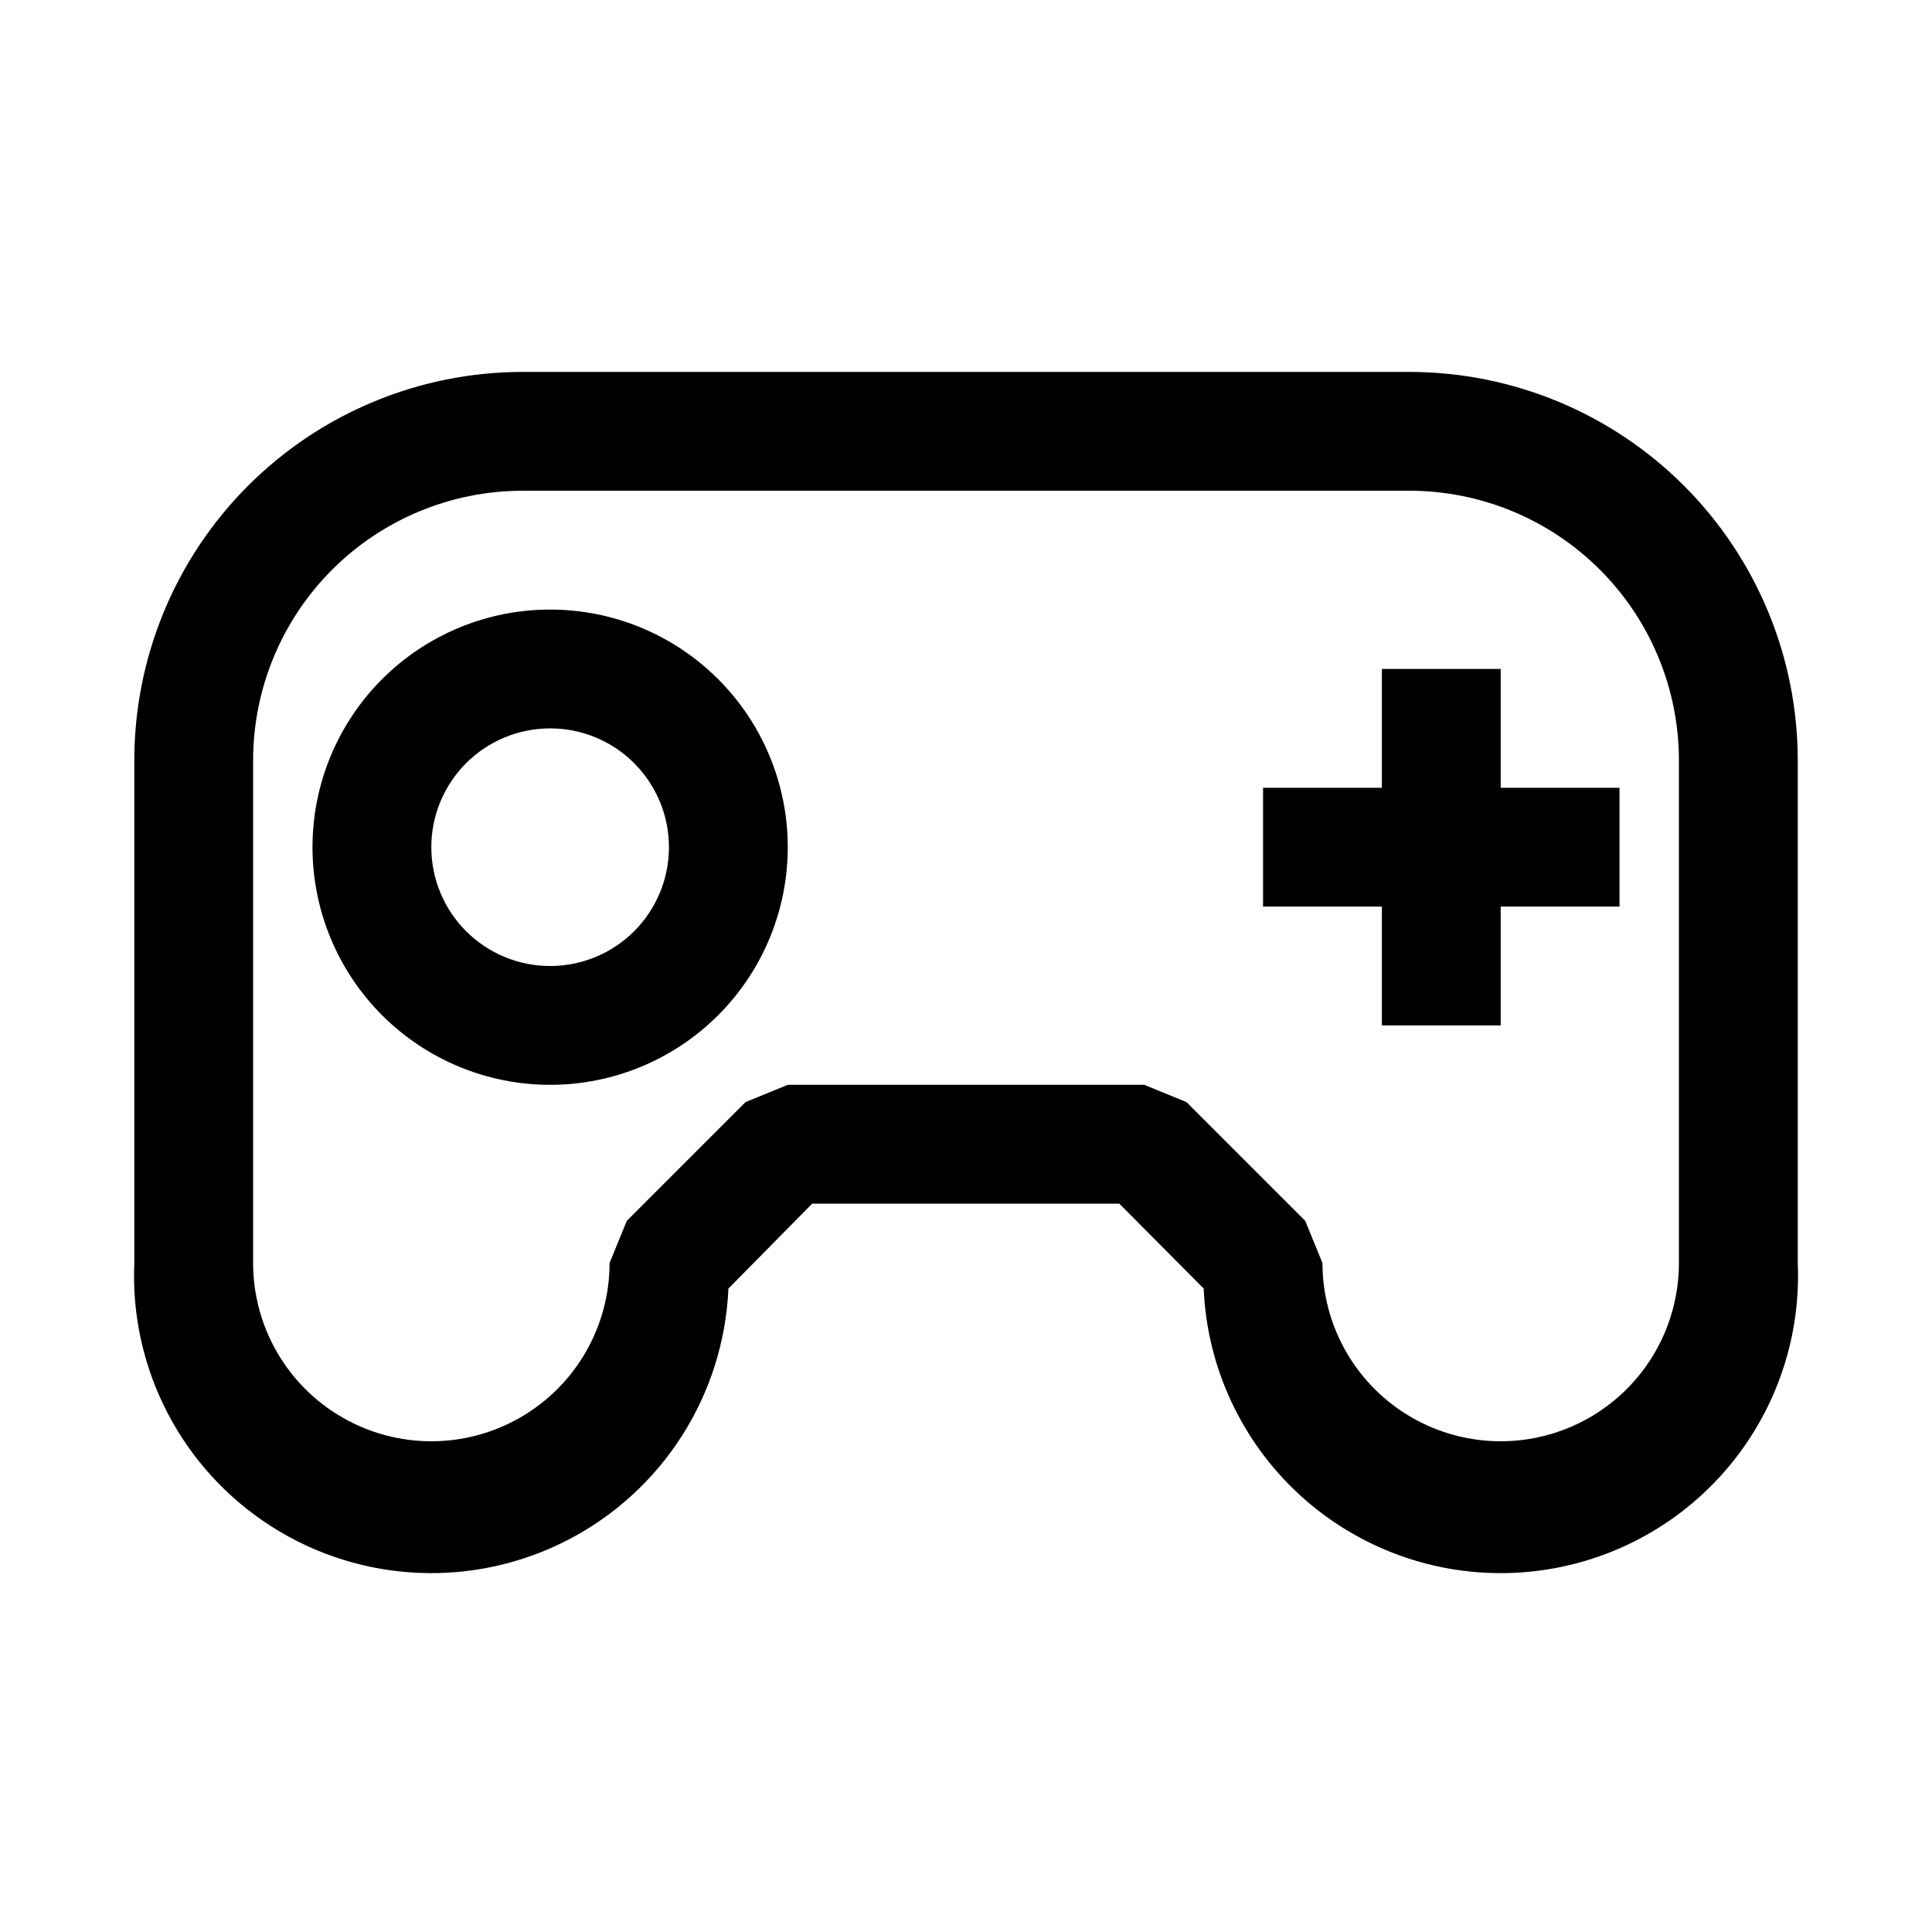
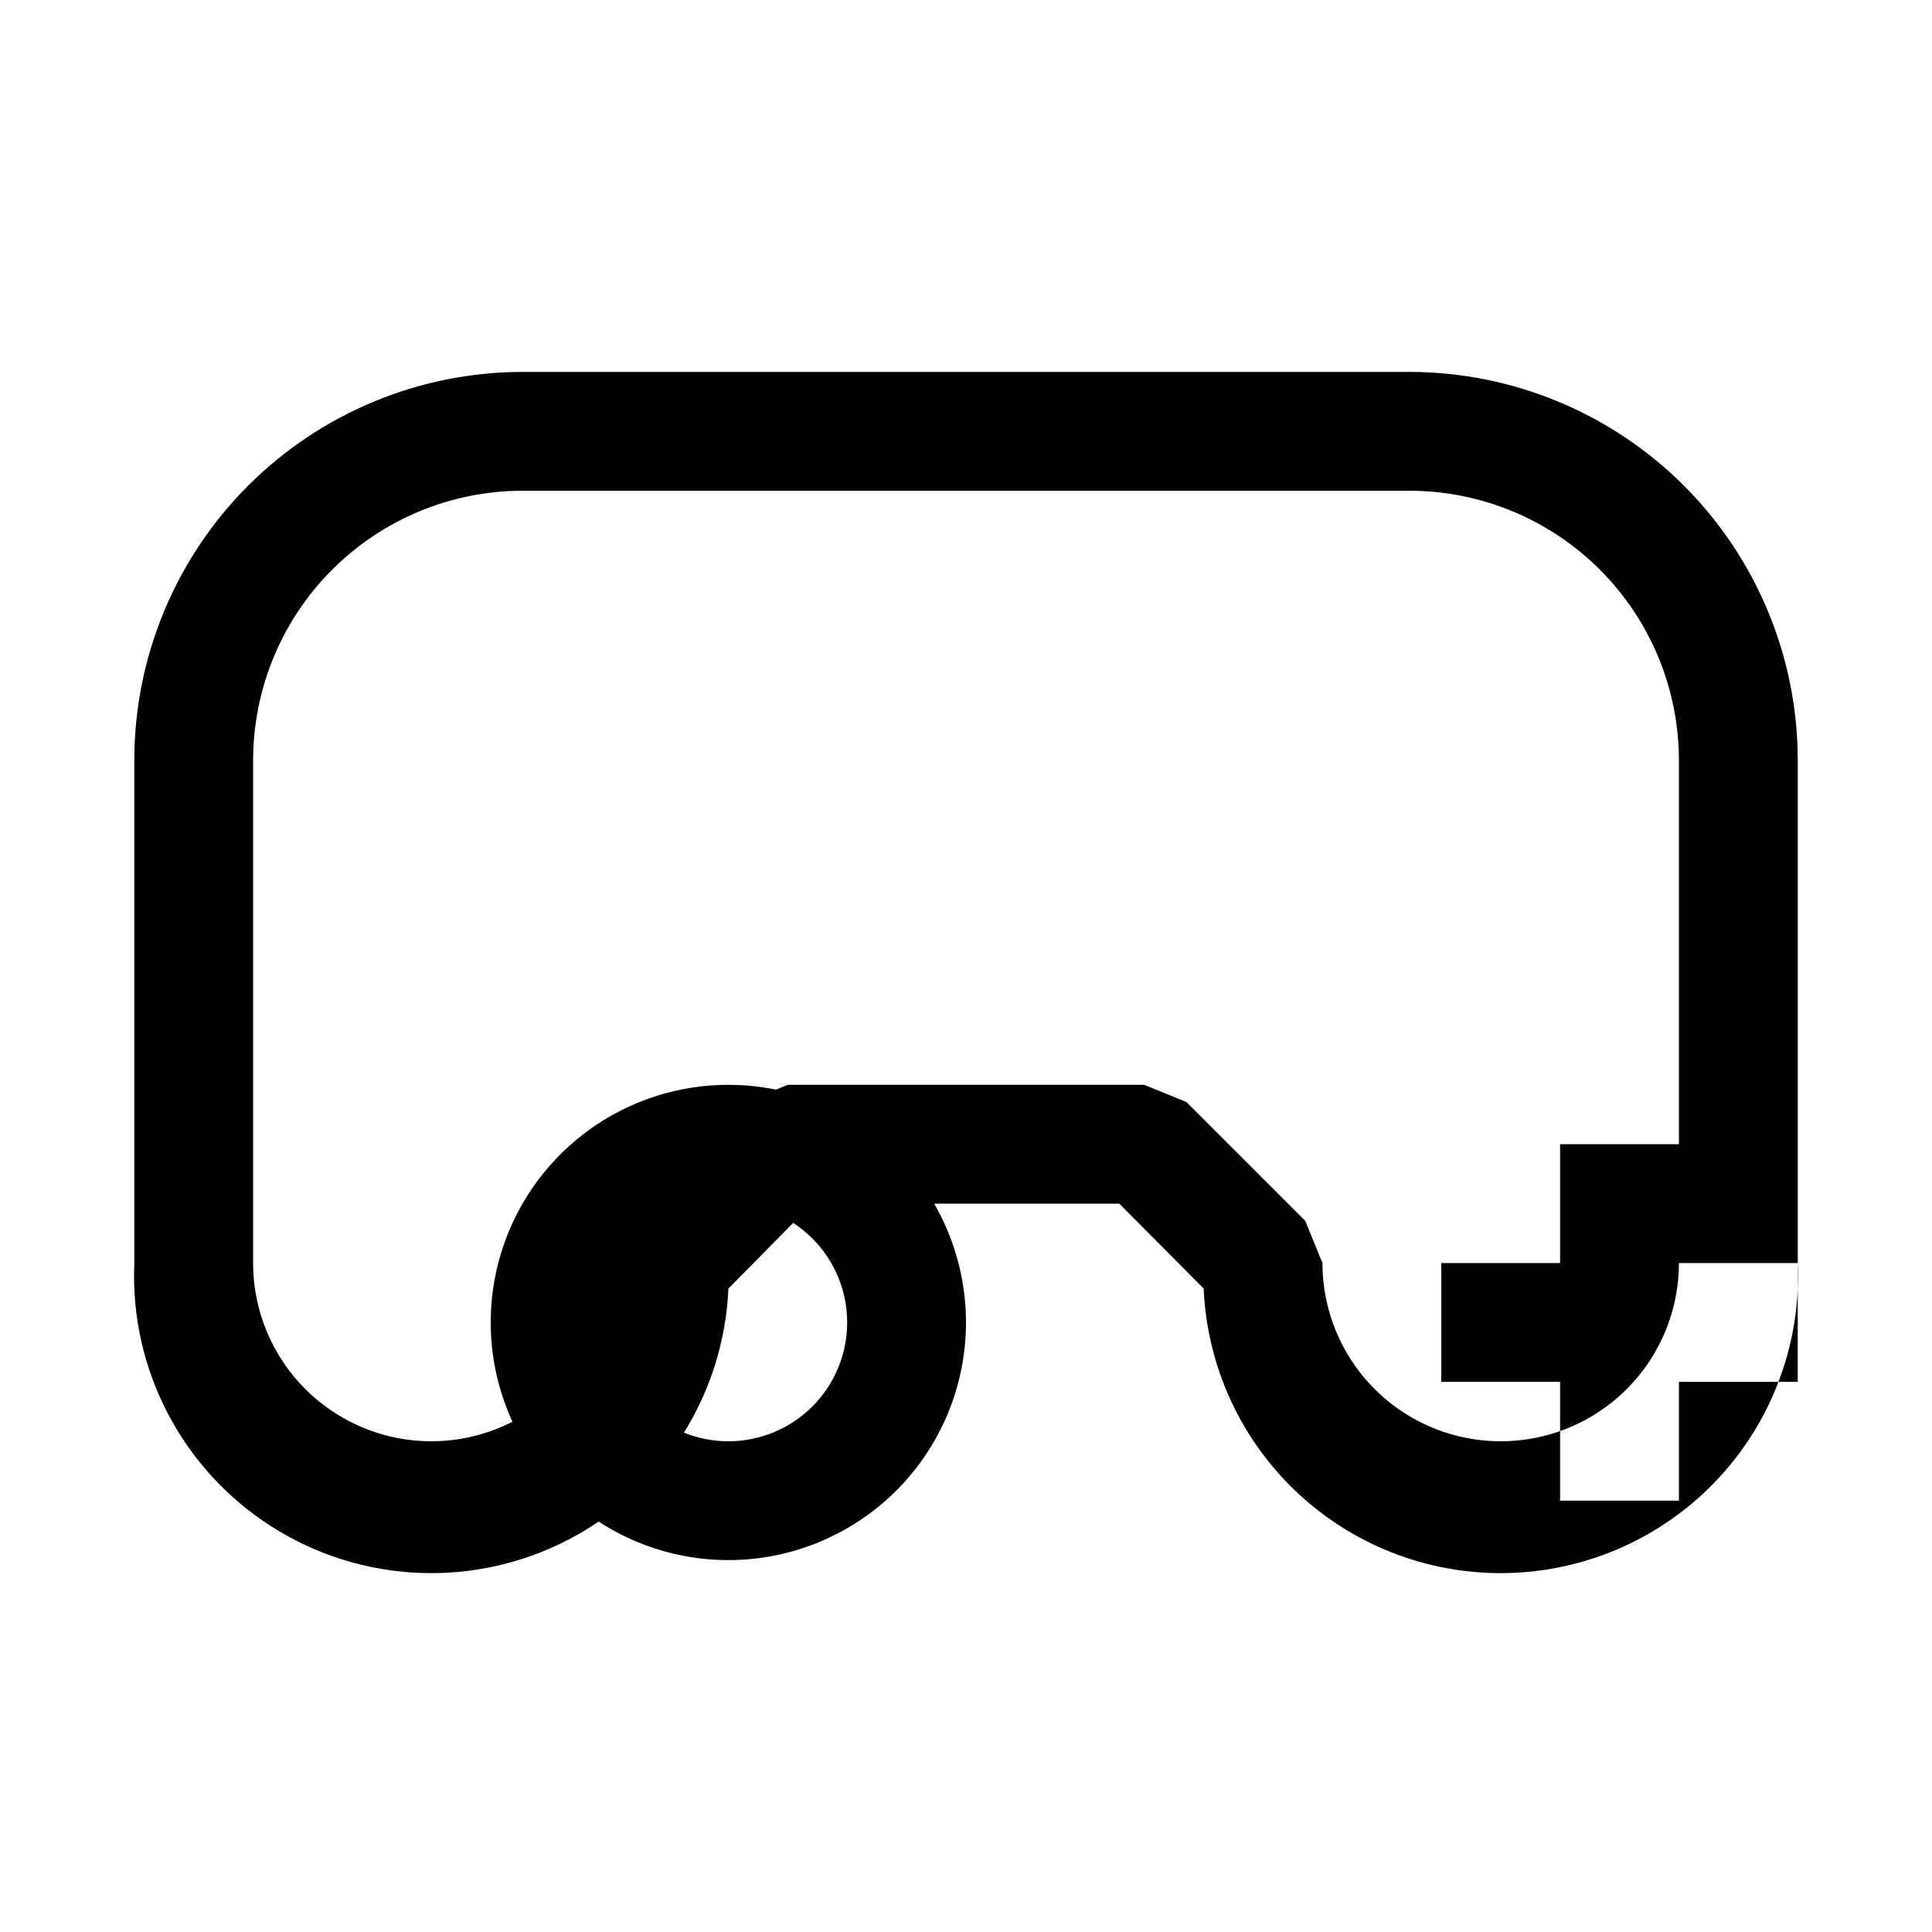
<svg xmlns="http://www.w3.org/2000/svg" fill="#000000" width="800px" height="800px" version="1.1" viewBox="144 144 512 512">
-   <path d="m517.61 242.56h-235.21c-27.254 0.043-53.379 10.887-72.652 30.156-19.27 19.273-30.113 45.398-30.156 72.652v133.35c-1.211 28.125 12.676 54.758 36.43 69.867 23.75 15.109 53.758 16.398 78.719 3.383 24.961-13.012 41.082-38.355 42.293-66.48l22.199-22.512h81.398l22.355 22.512c0.895 20.879 10.051 40.543 25.449 54.672 15.398 14.129 35.777 21.562 56.652 20.664 20.879-0.898 40.547-10.051 54.676-25.449 14.125-15.398 21.559-35.777 20.66-56.656v-133.35c-0.039-27.254-10.887-53.379-30.156-72.652-19.273-19.27-45.398-30.113-72.652-30.156zm71.32 236.16c0 16.875-9 32.469-23.613 40.902-14.613 8.438-32.621 8.438-47.234 0-14.613-8.434-23.617-24.027-23.617-40.902l-4.566-11.18-31.488-31.488-11.176-4.562h-94.465l-11.18 4.566-31.488 31.488-4.562 11.176c0 16.875-9.004 32.469-23.617 40.902-14.613 8.438-32.617 8.438-47.23 0-14.613-8.434-23.617-24.027-23.617-40.902v-133.35c0.043-18.902 7.57-37.02 20.934-50.387 13.367-13.367 31.484-20.895 50.387-20.934h235.21c18.902 0.039 37.02 7.566 50.387 20.934 13.367 13.367 20.895 31.484 20.934 50.387zm-47.23-125.95h31.488v31.488h-31.488v31.488h-31.488v-31.488h-31.488v-31.488h31.488v-31.488h31.488zm-251.91-47.23c-16.703 0-32.719 6.633-44.531 18.445-11.809 11.809-18.445 27.828-18.445 44.531 0 16.699 6.637 32.719 18.445 44.531 11.812 11.809 27.828 18.445 44.531 18.445 16.703 0 32.723-6.637 44.531-18.445 11.812-11.812 18.445-27.832 18.445-44.531 0-16.703-6.633-32.723-18.445-44.531-11.809-11.812-27.828-18.445-44.531-18.445zm0 94.465c-8.352 0-16.359-3.32-22.266-9.223-5.902-5.906-9.223-13.914-9.223-22.266 0-8.352 3.32-16.363 9.223-22.266 5.906-5.906 13.914-9.223 22.266-9.223 8.352 0 16.363 3.316 22.266 9.223 5.906 5.902 9.223 13.914 9.223 22.266 0 8.352-3.316 16.359-9.223 22.266-5.902 5.902-13.914 9.223-22.266 9.223z" />
+   <path d="m517.61 242.56h-235.21c-27.254 0.043-53.379 10.887-72.652 30.156-19.27 19.273-30.113 45.398-30.156 72.652v133.35c-1.211 28.125 12.676 54.758 36.43 69.867 23.75 15.109 53.758 16.398 78.719 3.383 24.961-13.012 41.082-38.355 42.293-66.48l22.199-22.512h81.398l22.355 22.512c0.895 20.879 10.051 40.543 25.449 54.672 15.398 14.129 35.777 21.562 56.652 20.664 20.879-0.898 40.547-10.051 54.676-25.449 14.125-15.398 21.559-35.777 20.66-56.656v-133.35c-0.039-27.254-10.887-53.379-30.156-72.652-19.273-19.27-45.398-30.113-72.652-30.156zm71.32 236.16c0 16.875-9 32.469-23.613 40.902-14.613 8.438-32.621 8.438-47.234 0-14.613-8.434-23.617-24.027-23.617-40.902l-4.566-11.18-31.488-31.488-11.176-4.562h-94.465l-11.18 4.566-31.488 31.488-4.562 11.176c0 16.875-9.004 32.469-23.617 40.902-14.613 8.438-32.617 8.438-47.23 0-14.613-8.434-23.617-24.027-23.617-40.902v-133.35c0.043-18.902 7.57-37.02 20.934-50.387 13.367-13.367 31.484-20.895 50.387-20.934h235.21c18.902 0.039 37.02 7.566 50.387 20.934 13.367 13.367 20.895 31.484 20.934 50.387zh31.488v31.488h-31.488v31.488h-31.488v-31.488h-31.488v-31.488h31.488v-31.488h31.488zm-251.91-47.23c-16.703 0-32.719 6.633-44.531 18.445-11.809 11.809-18.445 27.828-18.445 44.531 0 16.699 6.637 32.719 18.445 44.531 11.812 11.809 27.828 18.445 44.531 18.445 16.703 0 32.723-6.637 44.531-18.445 11.812-11.812 18.445-27.832 18.445-44.531 0-16.703-6.633-32.723-18.445-44.531-11.809-11.812-27.828-18.445-44.531-18.445zm0 94.465c-8.352 0-16.359-3.32-22.266-9.223-5.902-5.906-9.223-13.914-9.223-22.266 0-8.352 3.32-16.363 9.223-22.266 5.906-5.906 13.914-9.223 22.266-9.223 8.352 0 16.363 3.316 22.266 9.223 5.906 5.902 9.223 13.914 9.223 22.266 0 8.352-3.316 16.359-9.223 22.266-5.902 5.902-13.914 9.223-22.266 9.223z" />
</svg>